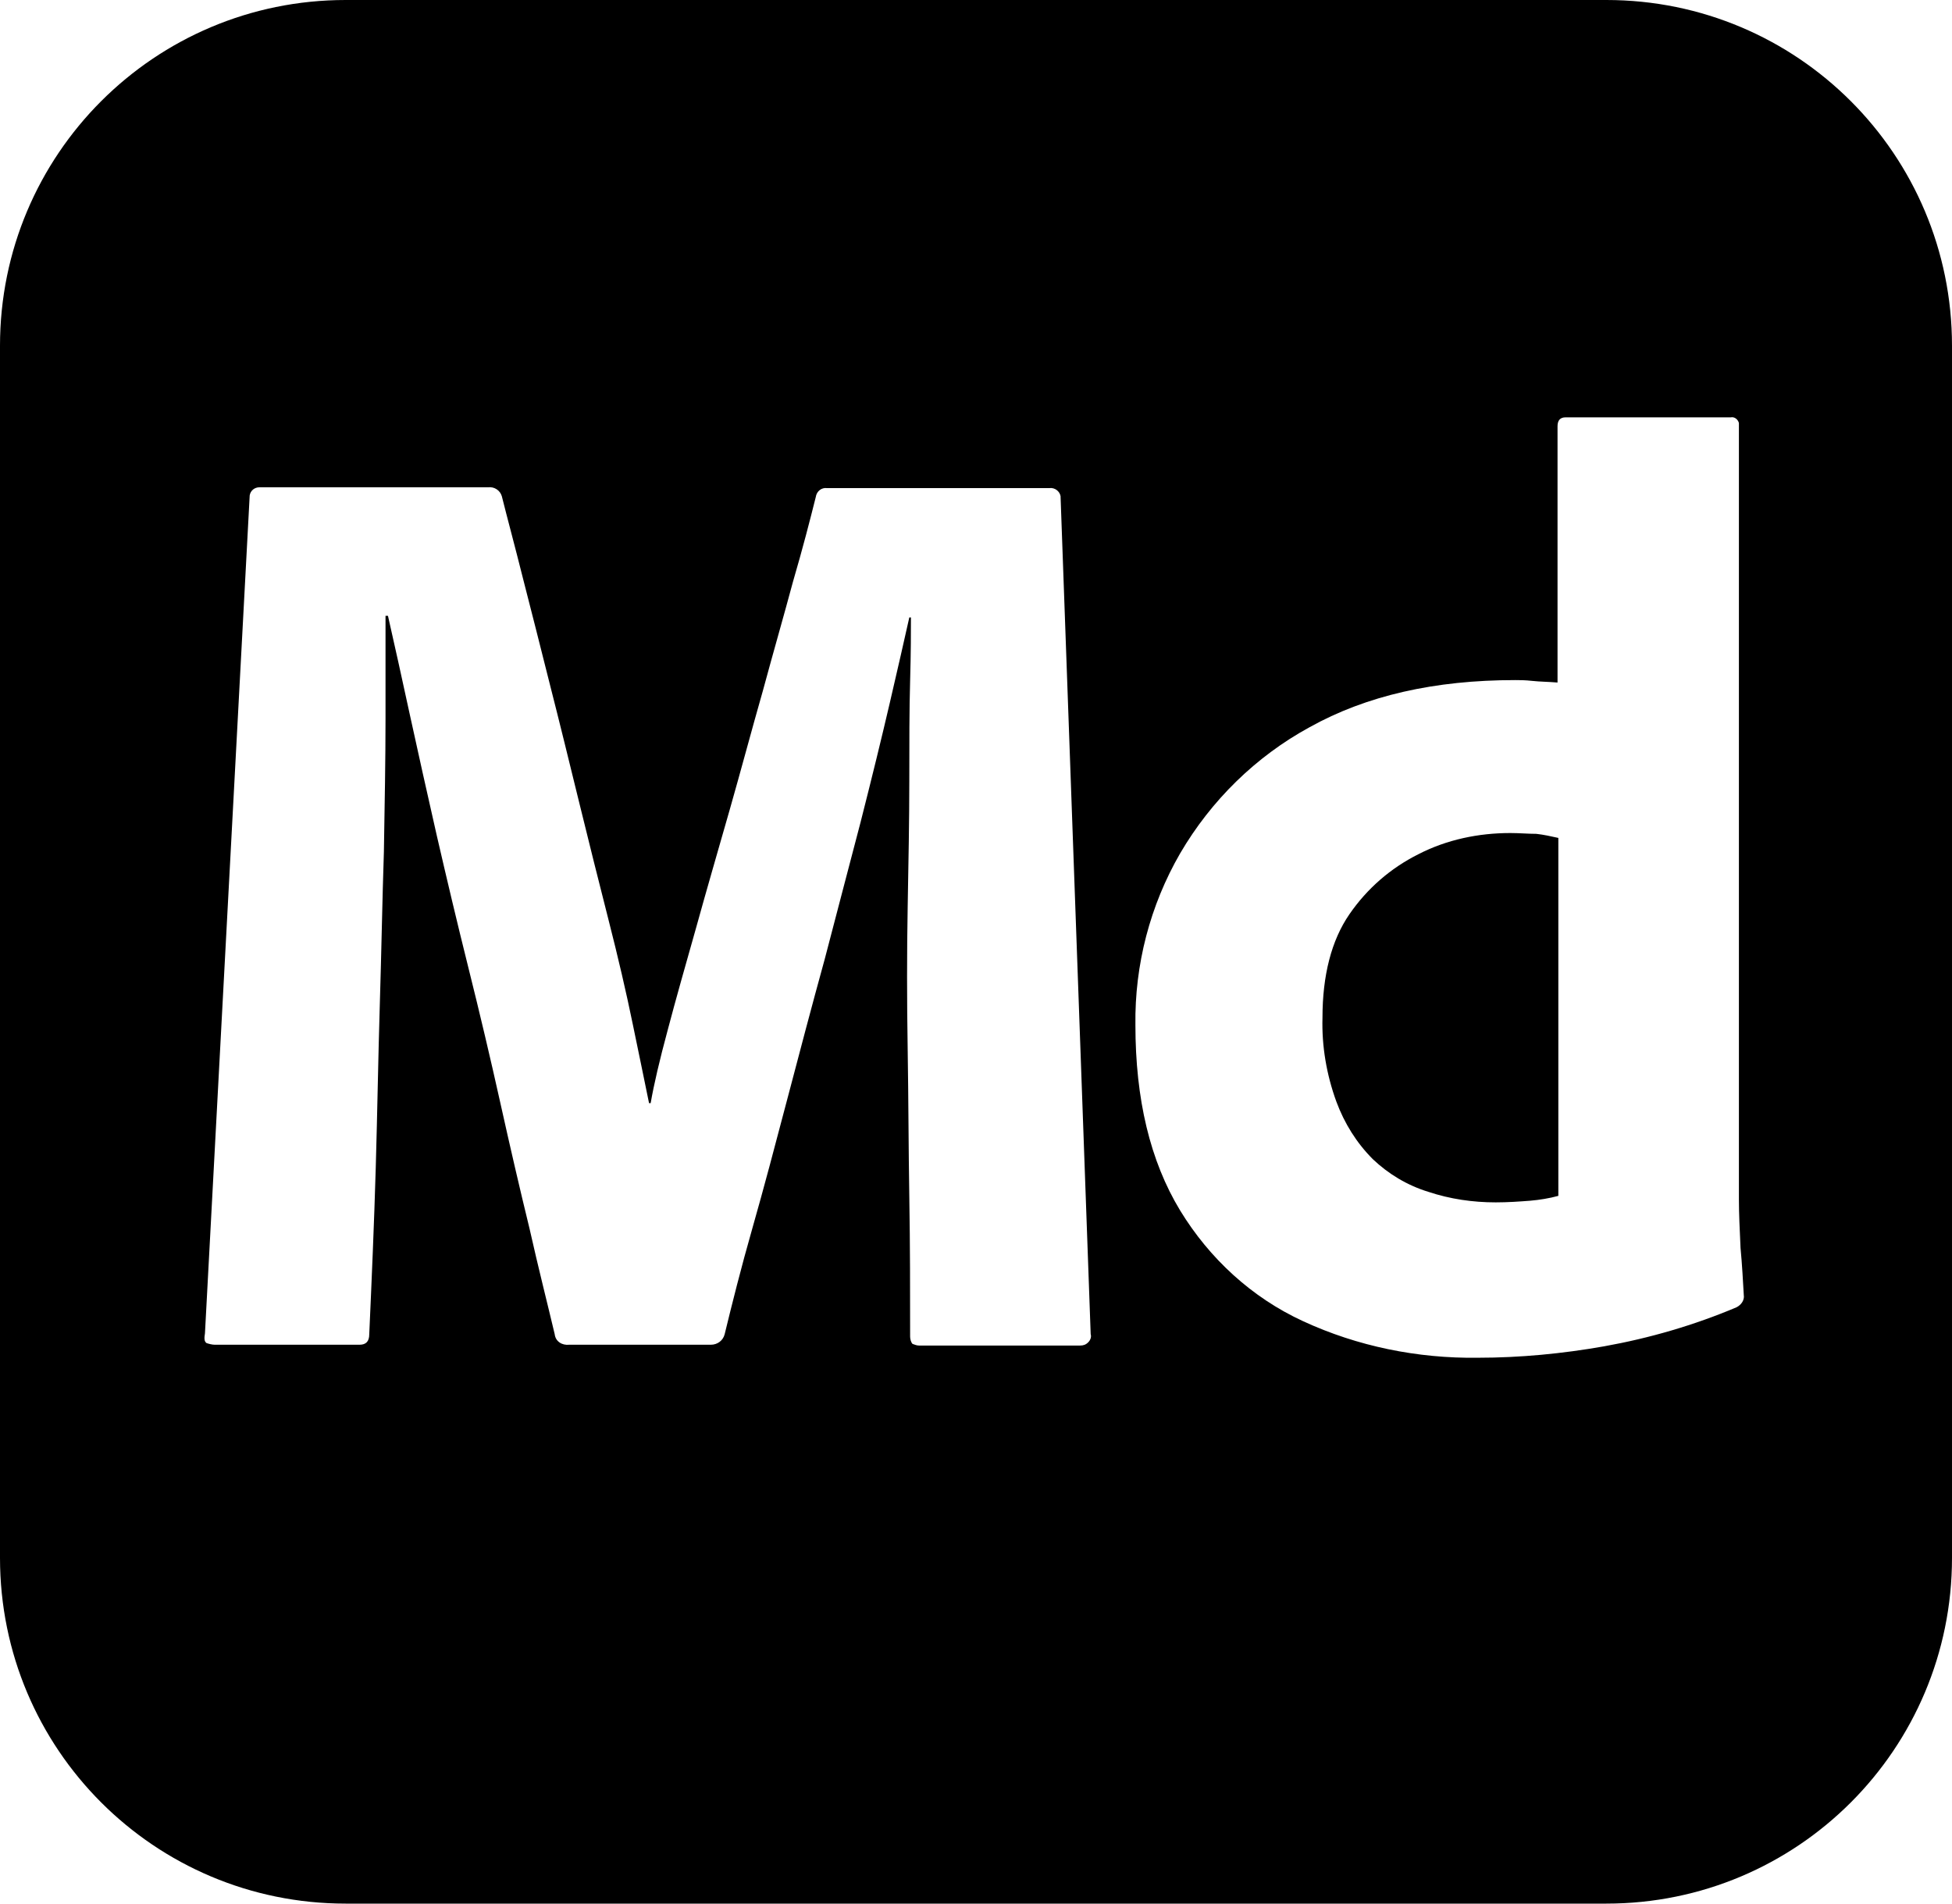
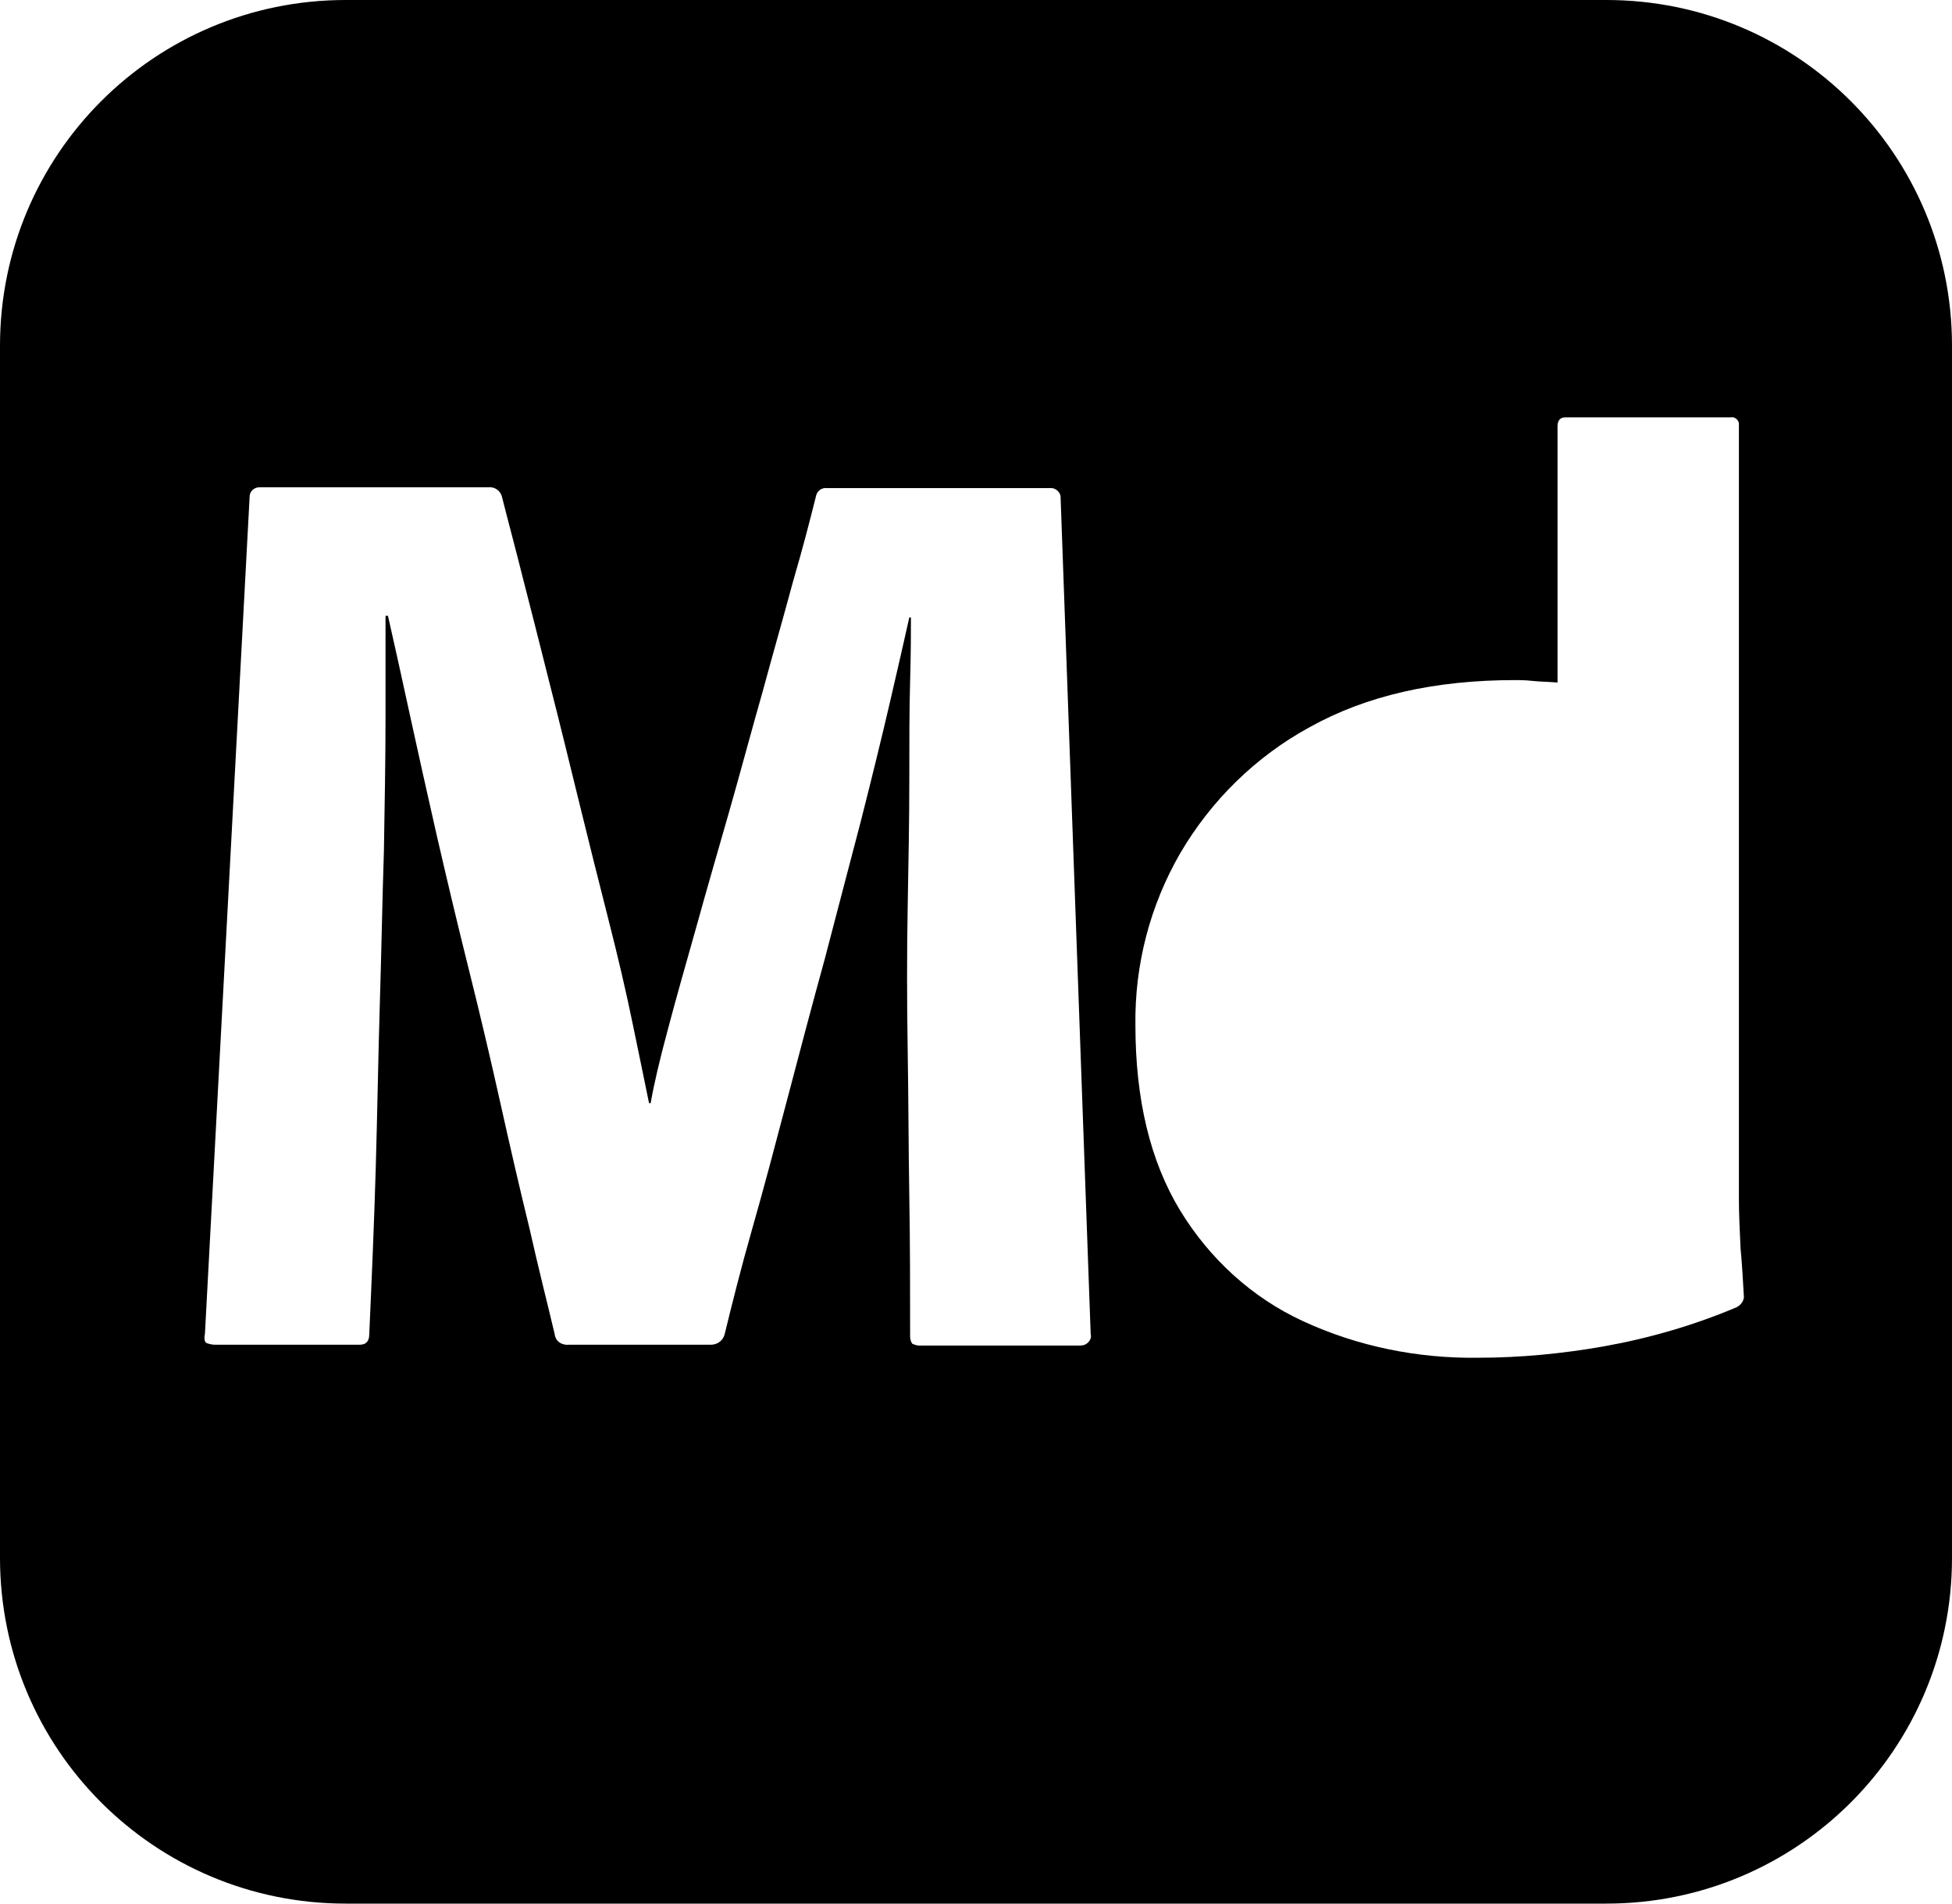
<svg xmlns="http://www.w3.org/2000/svg" version="1.1" id="Layer_1" x="0px" y="0px" viewBox="0 0 240 234" style="enable-background:new 0 0 240 234;" xml:space="preserve">
  <g>
-     <path d="M185.7,102.4c-3.9,0-7.8,0.8-11.3,2.6c-3.4,1.7-6.3,4.2-8.5,7.4c-2.2,3.2-3.3,7.5-3.3,12.7c-0.1,3.5,0.5,7,1.7,10.3   c1,2.7,2.5,5.1,4.5,7.1c1.9,1.8,4.2,3.2,6.8,4c2.7,0.9,5.5,1.3,8.3,1.3c1.5,0,2.9-0.1,4.2-0.2c1.2-0.1,2.4-0.3,3.5-0.6v-44   c-0.9-0.2-1.8-0.4-2.7-0.5C187.9,102.5,186.8,102.4,185.7,102.4z" />
    <path d="M197.5,0h-155C19,0,0,19,0,42.5v149C0,215,19,234,42.5,234h155c23.5,0,42.5-19,42.5-42.5v-149C240,19,221,0,197.5,0z    M133.8,165c-0.3,0.3-0.6,0.4-1,0.4H113c-0.3,0-0.5-0.1-0.8-0.2c-0.2-0.2-0.3-0.6-0.3-0.9c0-5.5,0-11.2-0.1-17.2   c-0.1-6-0.1-12-0.2-18.1c-0.1-6.1-0.1-11.9,0-17.5c0.1-5.6,0.2-10.7,0.2-15.5c0-4.7,0-8.8,0.1-12.3c0.1-3.5,0.1-6.1,0.1-7.8h-0.2   c-0.6,2.7-1.4,6.2-2.4,10.5c-1,4.3-2.2,9.2-3.6,14.7c-1.4,5.4-2.9,11-4.4,16.8c-1.6,5.8-3.1,11.5-4.6,17.2   c-1.5,5.7-2.9,11-4.3,15.9c-1.4,4.9-2.5,9.3-3.4,13c-0.2,0.8-0.9,1.3-1.7,1.3H70c-0.9,0.1-1.7-0.4-1.8-1.3c-0.9-3.8-2-8.1-3.1-13   c-1.2-4.9-2.4-10.1-3.6-15.5c-1.2-5.4-2.5-10.9-3.9-16.5c-1.4-5.6-2.7-11.1-3.9-16.3c-1.2-5.3-2.3-10.2-3.3-14.8   c-1-4.6-1.9-8.7-2.7-12.2h-0.3v12.7c0,4.9-0.1,10.4-0.2,16.3c-0.2,6-0.3,12.2-0.5,18.7c-0.2,6.5-0.3,13.2-0.5,20.1   c-0.2,6.9-0.5,13.8-0.8,20.5c0,0.9-0.4,1.3-1.2,1.3H26.4c-0.3,0-0.7-0.1-1-0.2c-0.3-0.2-0.3-0.6-0.2-1.2l5.5-103   c0.1-0.6,0.6-1,1.2-1c0,0,0,0,0,0H60c0.8-0.1,1.5,0.4,1.7,1.1c0.7,2.8,1.6,6.1,2.6,10.1c1,3.9,2.1,8.2,3.3,13   c1.2,4.7,2.4,9.6,3.6,14.5c1.2,4.9,2.4,9.7,3.6,14.4c1.2,4.7,2.2,9,3,12.9c0.8,3.9,1.5,7.2,2,9.7h0.2c0.4-2.3,1.1-5.3,2.1-9   c1-3.8,2.2-8,3.5-12.6c1.3-4.7,2.7-9.5,4.1-14.4c1.4-4.9,2.7-9.8,4.1-14.7c1.3-4.8,2.6-9.3,3.7-13.4c1.2-4.1,2.1-7.6,2.8-10.4   c0.1-0.7,0.7-1.2,1.4-1.1H129c0.7-0.1,1.3,0.4,1.4,1c0,0,0,0.1,0,0.1l3.7,102.9C134.2,164.3,134.1,164.7,133.8,165z M213.5,160.7   c-5.2,2.2-10.7,3.8-16.3,4.8c-5.1,0.9-10.3,1.4-15.5,1.4c-7.4,0.1-14.8-1.4-21.5-4.5c-6.3-2.9-11.5-7.7-15.1-13.6   c-3.7-6.1-5.5-13.7-5.5-22.8c-0.1-7.4,1.8-14.7,5.5-21.1c3.8-6.5,9.3-11.9,15.9-15.5c7-3.9,15.4-5.8,25.3-5.8c0.5,0,1.2,0,2.1,0.1   c0.9,0.1,1.9,0.1,3.1,0.2V52.4c0-0.7,0.3-1.1,1-1.1h20.3c0.5-0.1,0.9,0.3,1,0.7c0,0.1,0,0.2,0,0.2v95.2c0,1.8,0.1,3.8,0.2,6   c0.2,2.1,0.3,4.1,0.4,5.8C214.5,159.8,214.1,160.4,213.5,160.7z" />
  </g>
</svg>